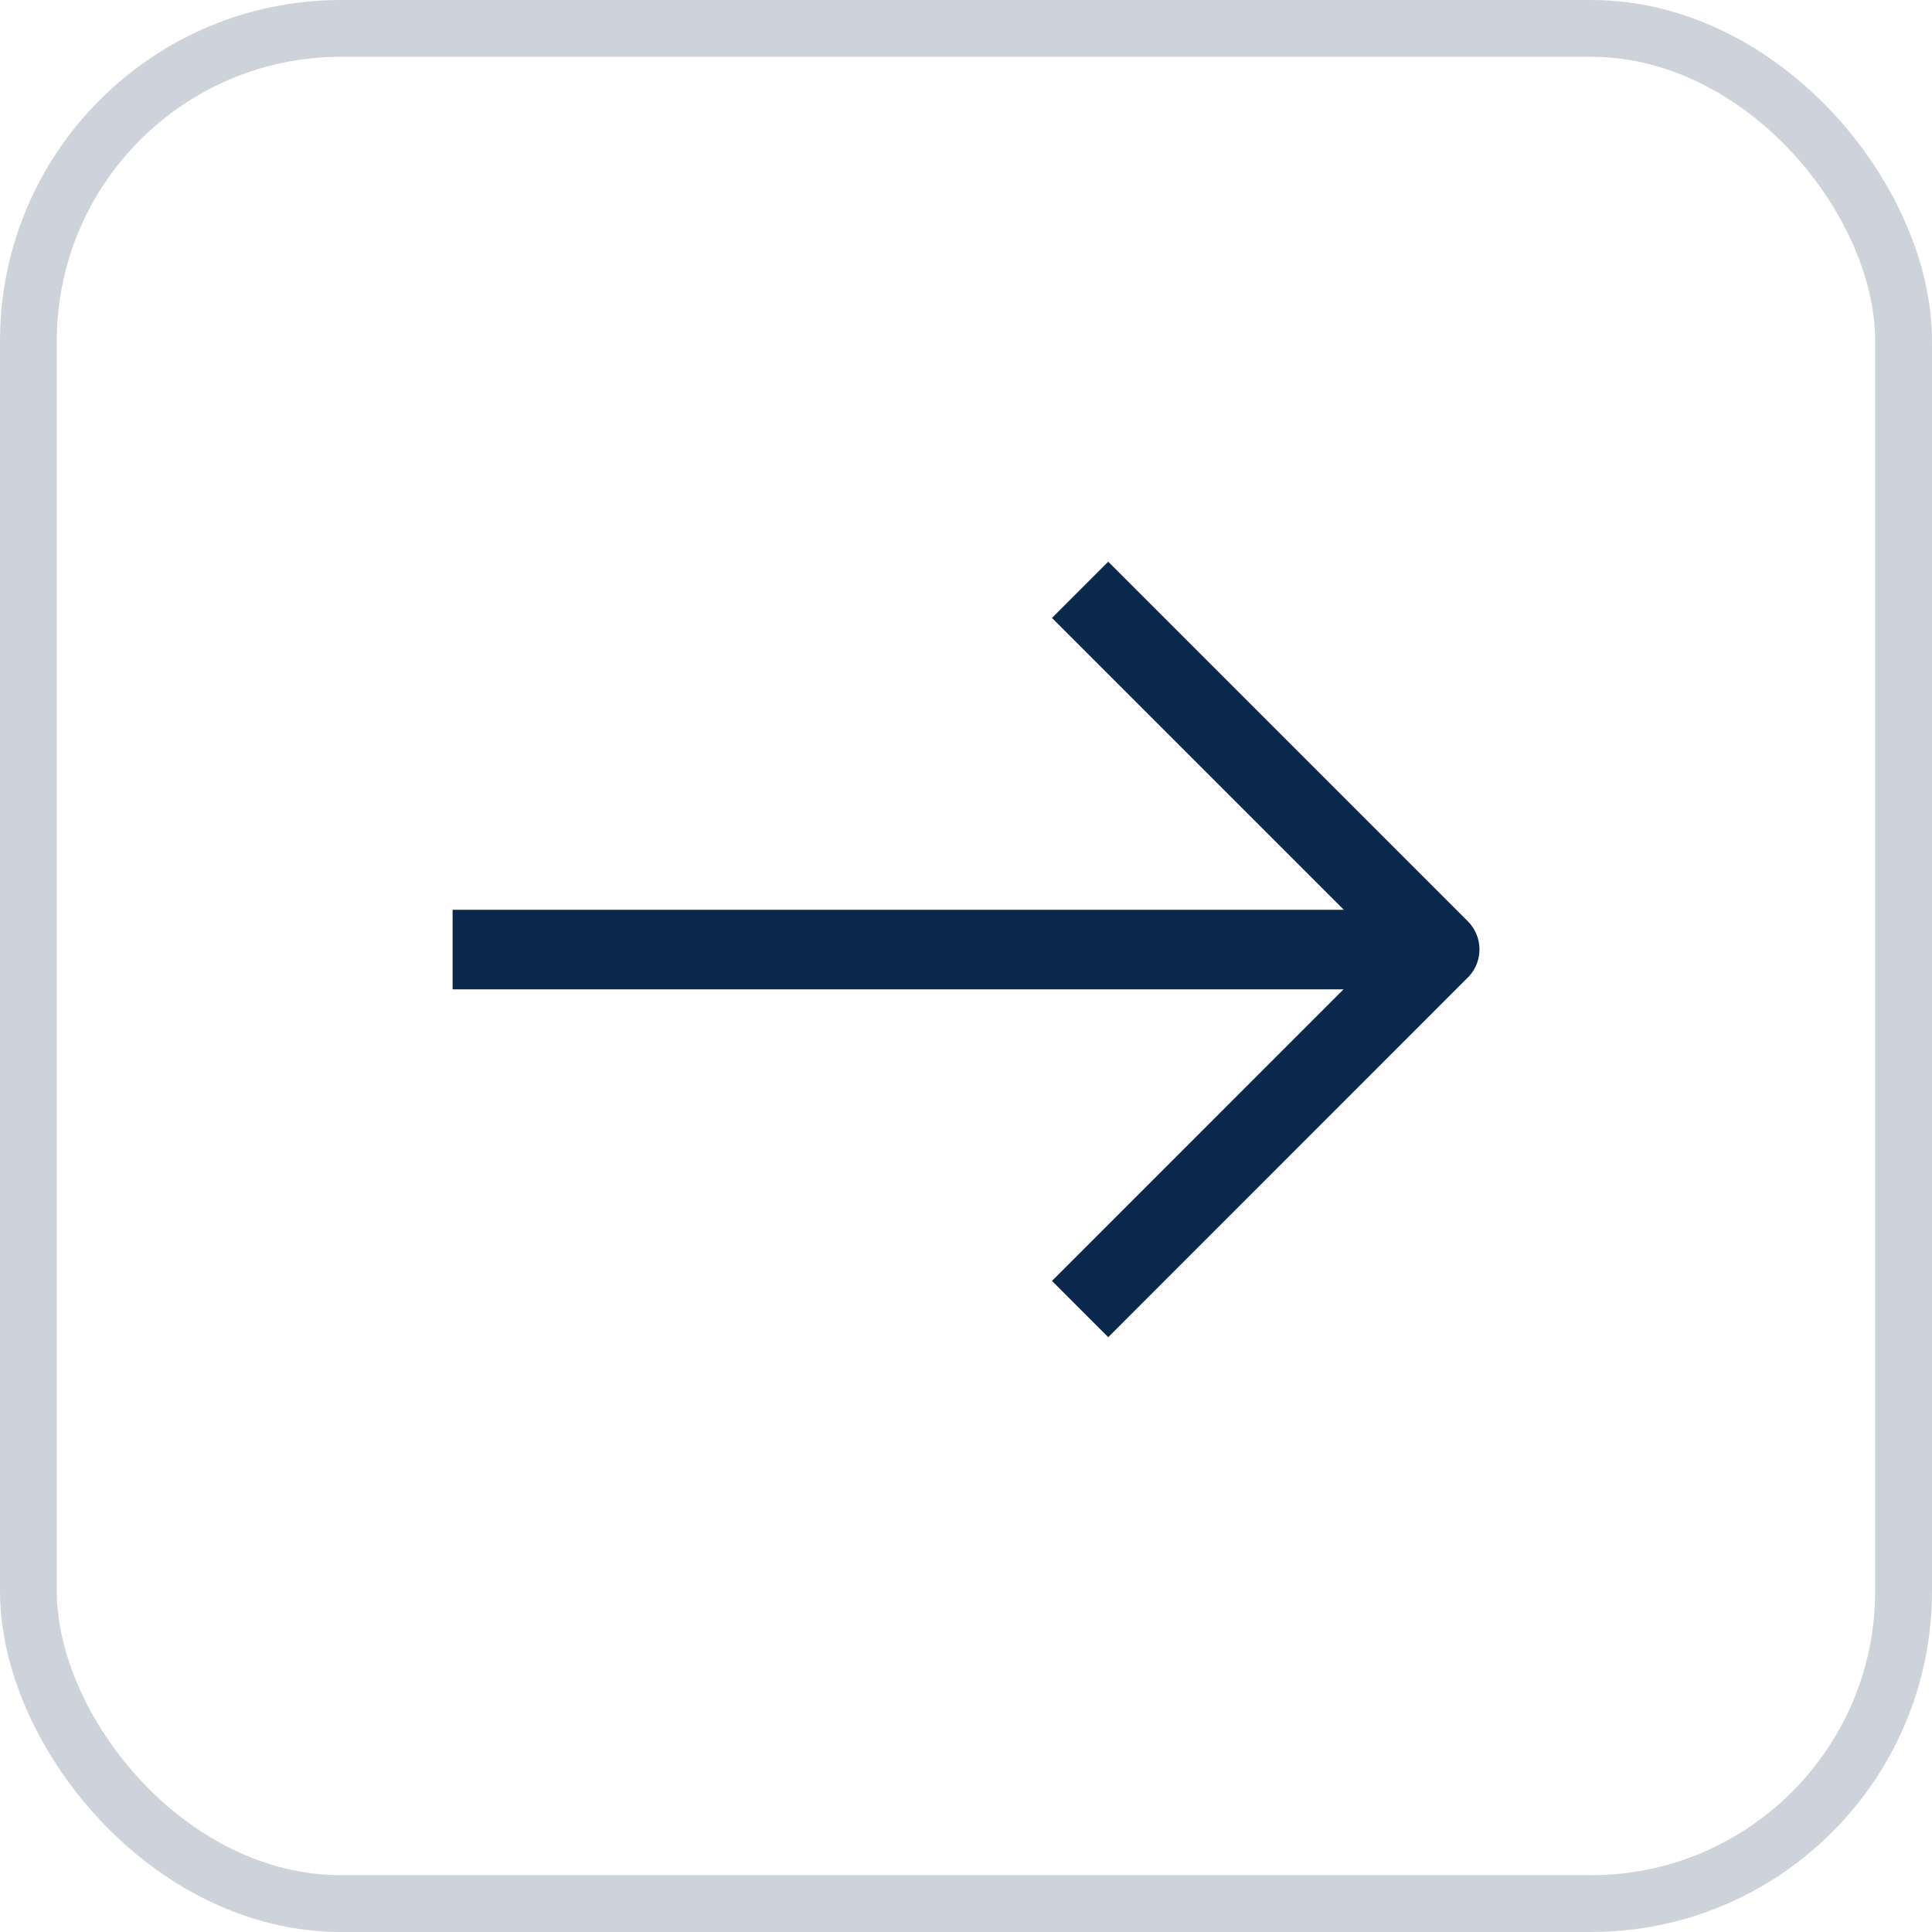
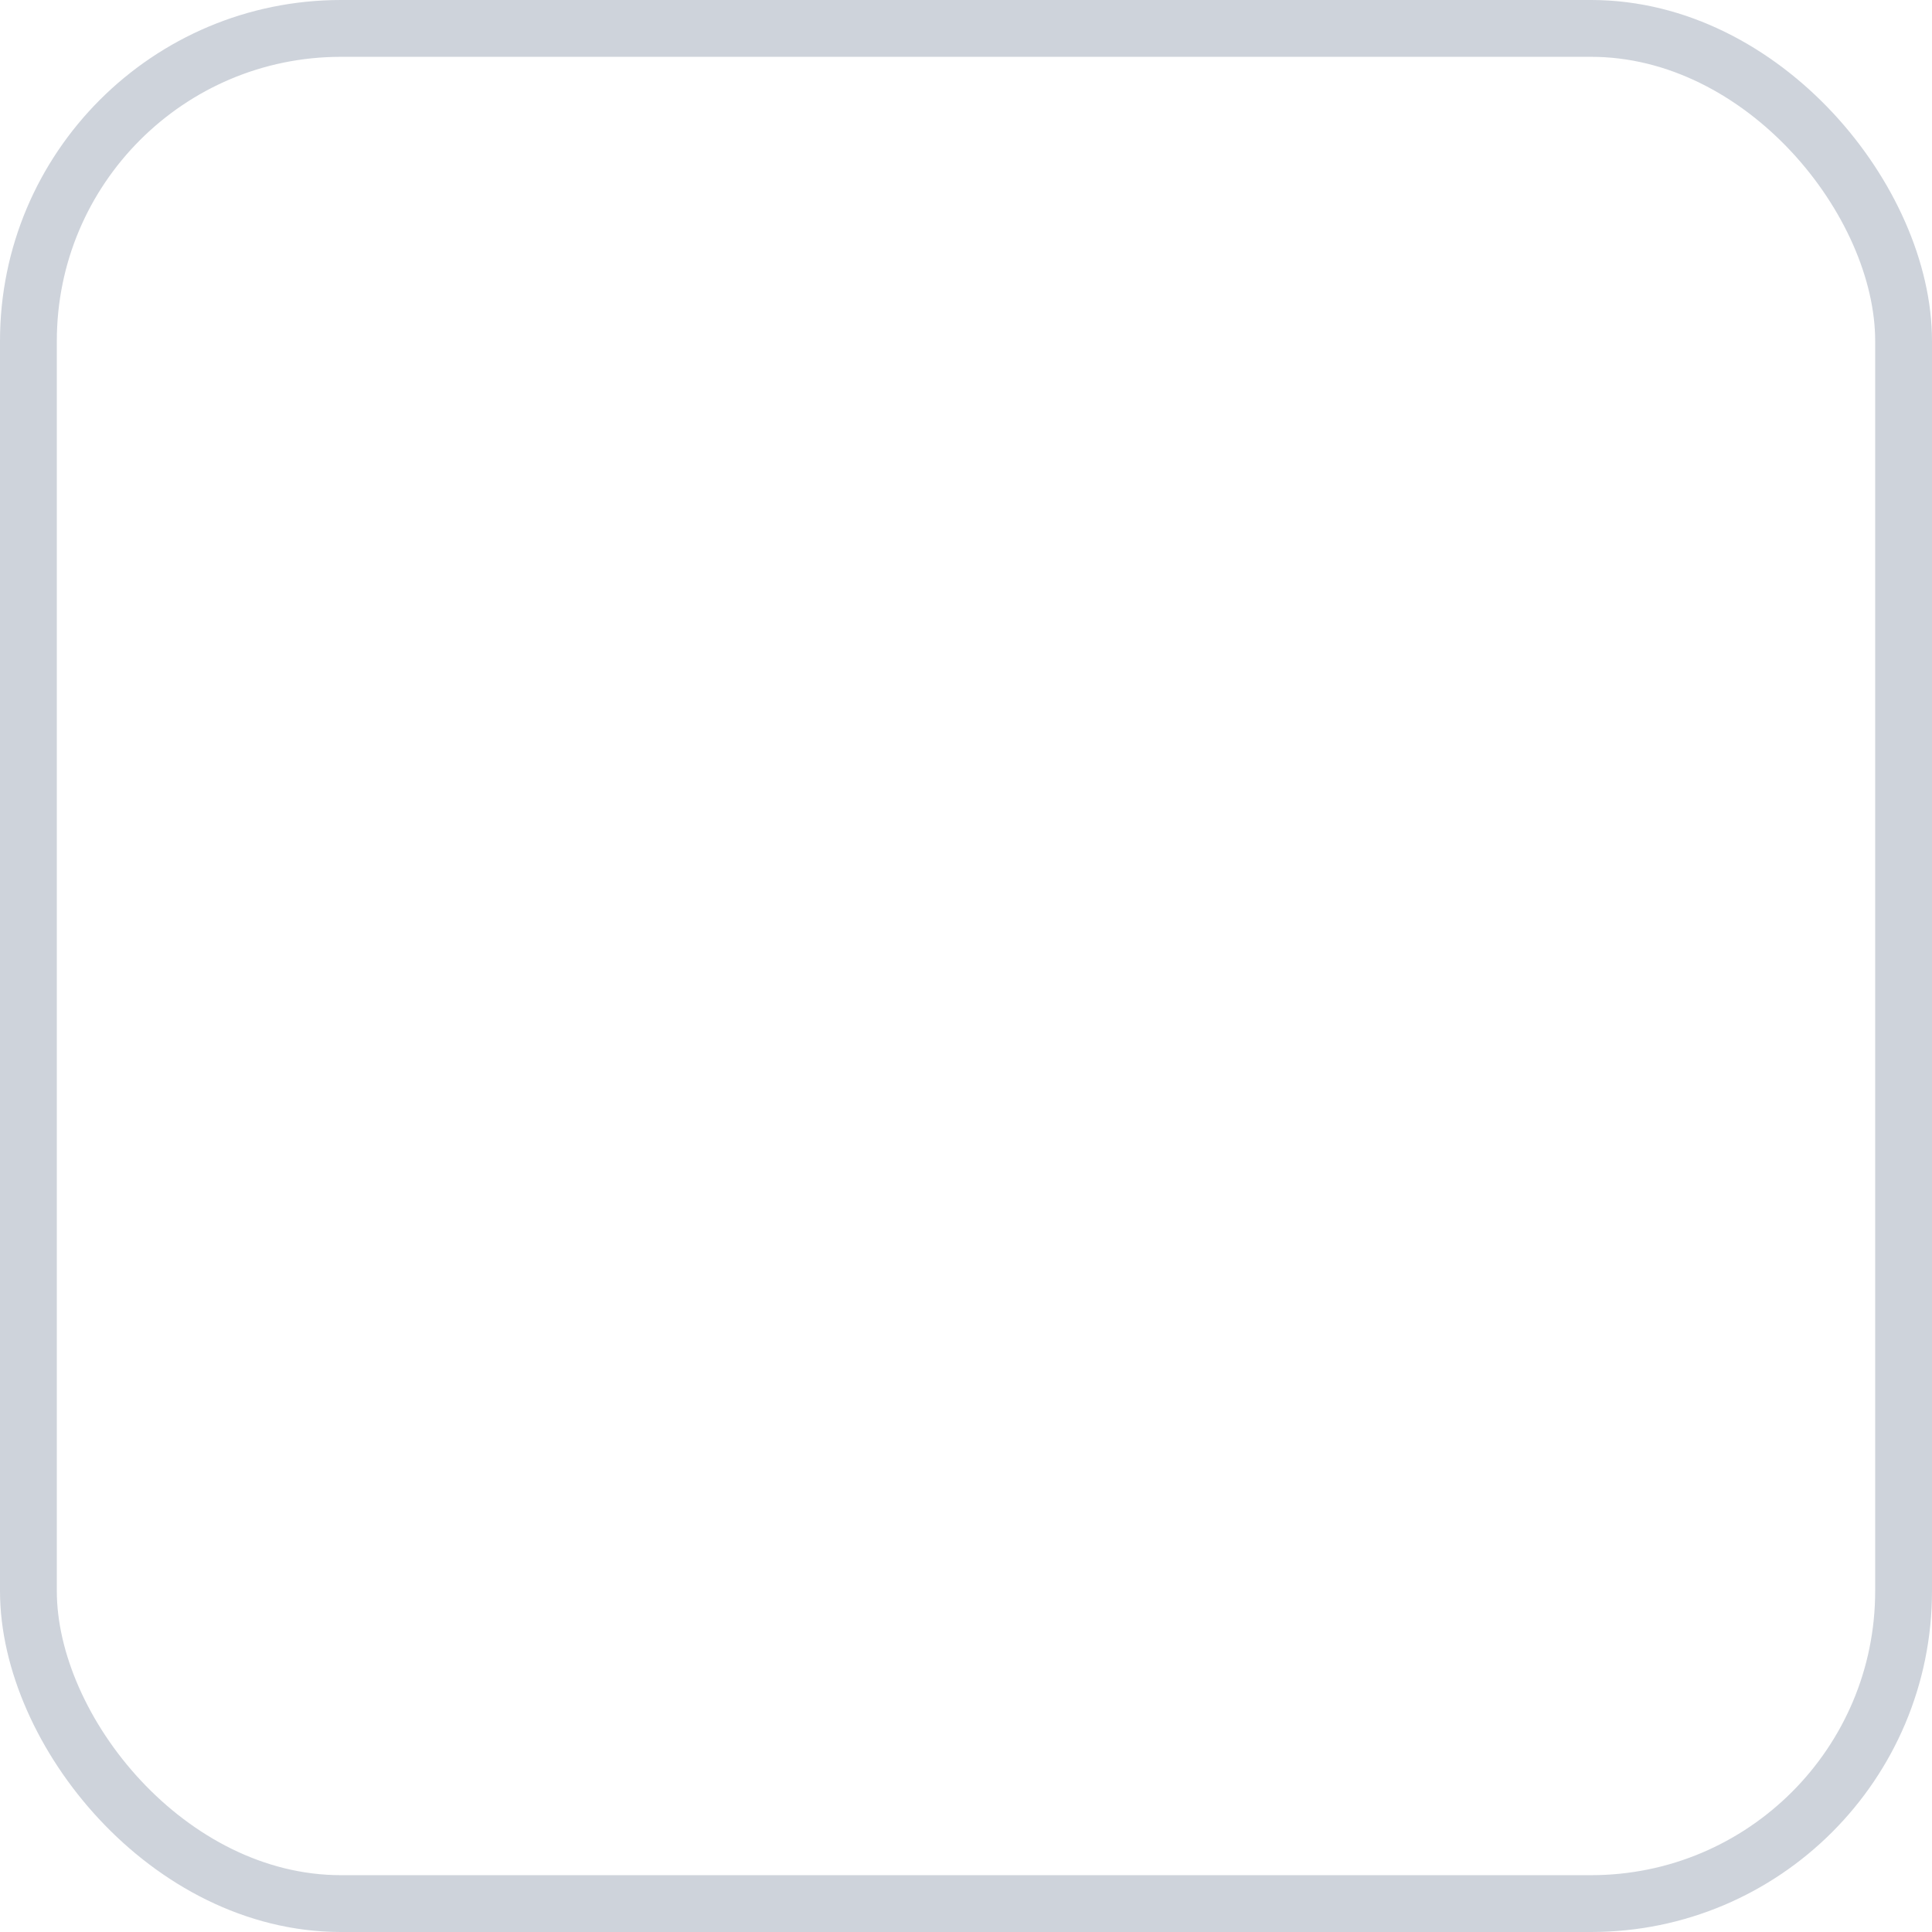
<svg xmlns="http://www.w3.org/2000/svg" width="34" height="34" viewBox="0 0 34 34" fill="none">
  <rect x="0.5" y="0.5" width="33" height="33" rx="5.5" stroke="#0A274C" stroke-opacity="0.2" />
  <g clip-path="url(#clip0_858_640)">
-     <path d="M8.665 16.711L24.5 16.711" stroke="#0A274C" stroke-width="1.4" stroke-linecap="square" stroke-linejoin="round" />
-     <path d="M19.503 22.542L25.336 16.708L19.503 10.875" stroke="#0A274C" stroke-width="1.4" stroke-linecap="square" stroke-linejoin="round" />
-   </g>
+     </g>
  <defs>
    <clipPath id="clip0_858_640">
      <rect width="20" height="20" fill="white" transform="matrix(-1 -8.74228e-08 -8.74228e-08 1 27 7)" />
    </clipPath>
  </defs>
</svg>